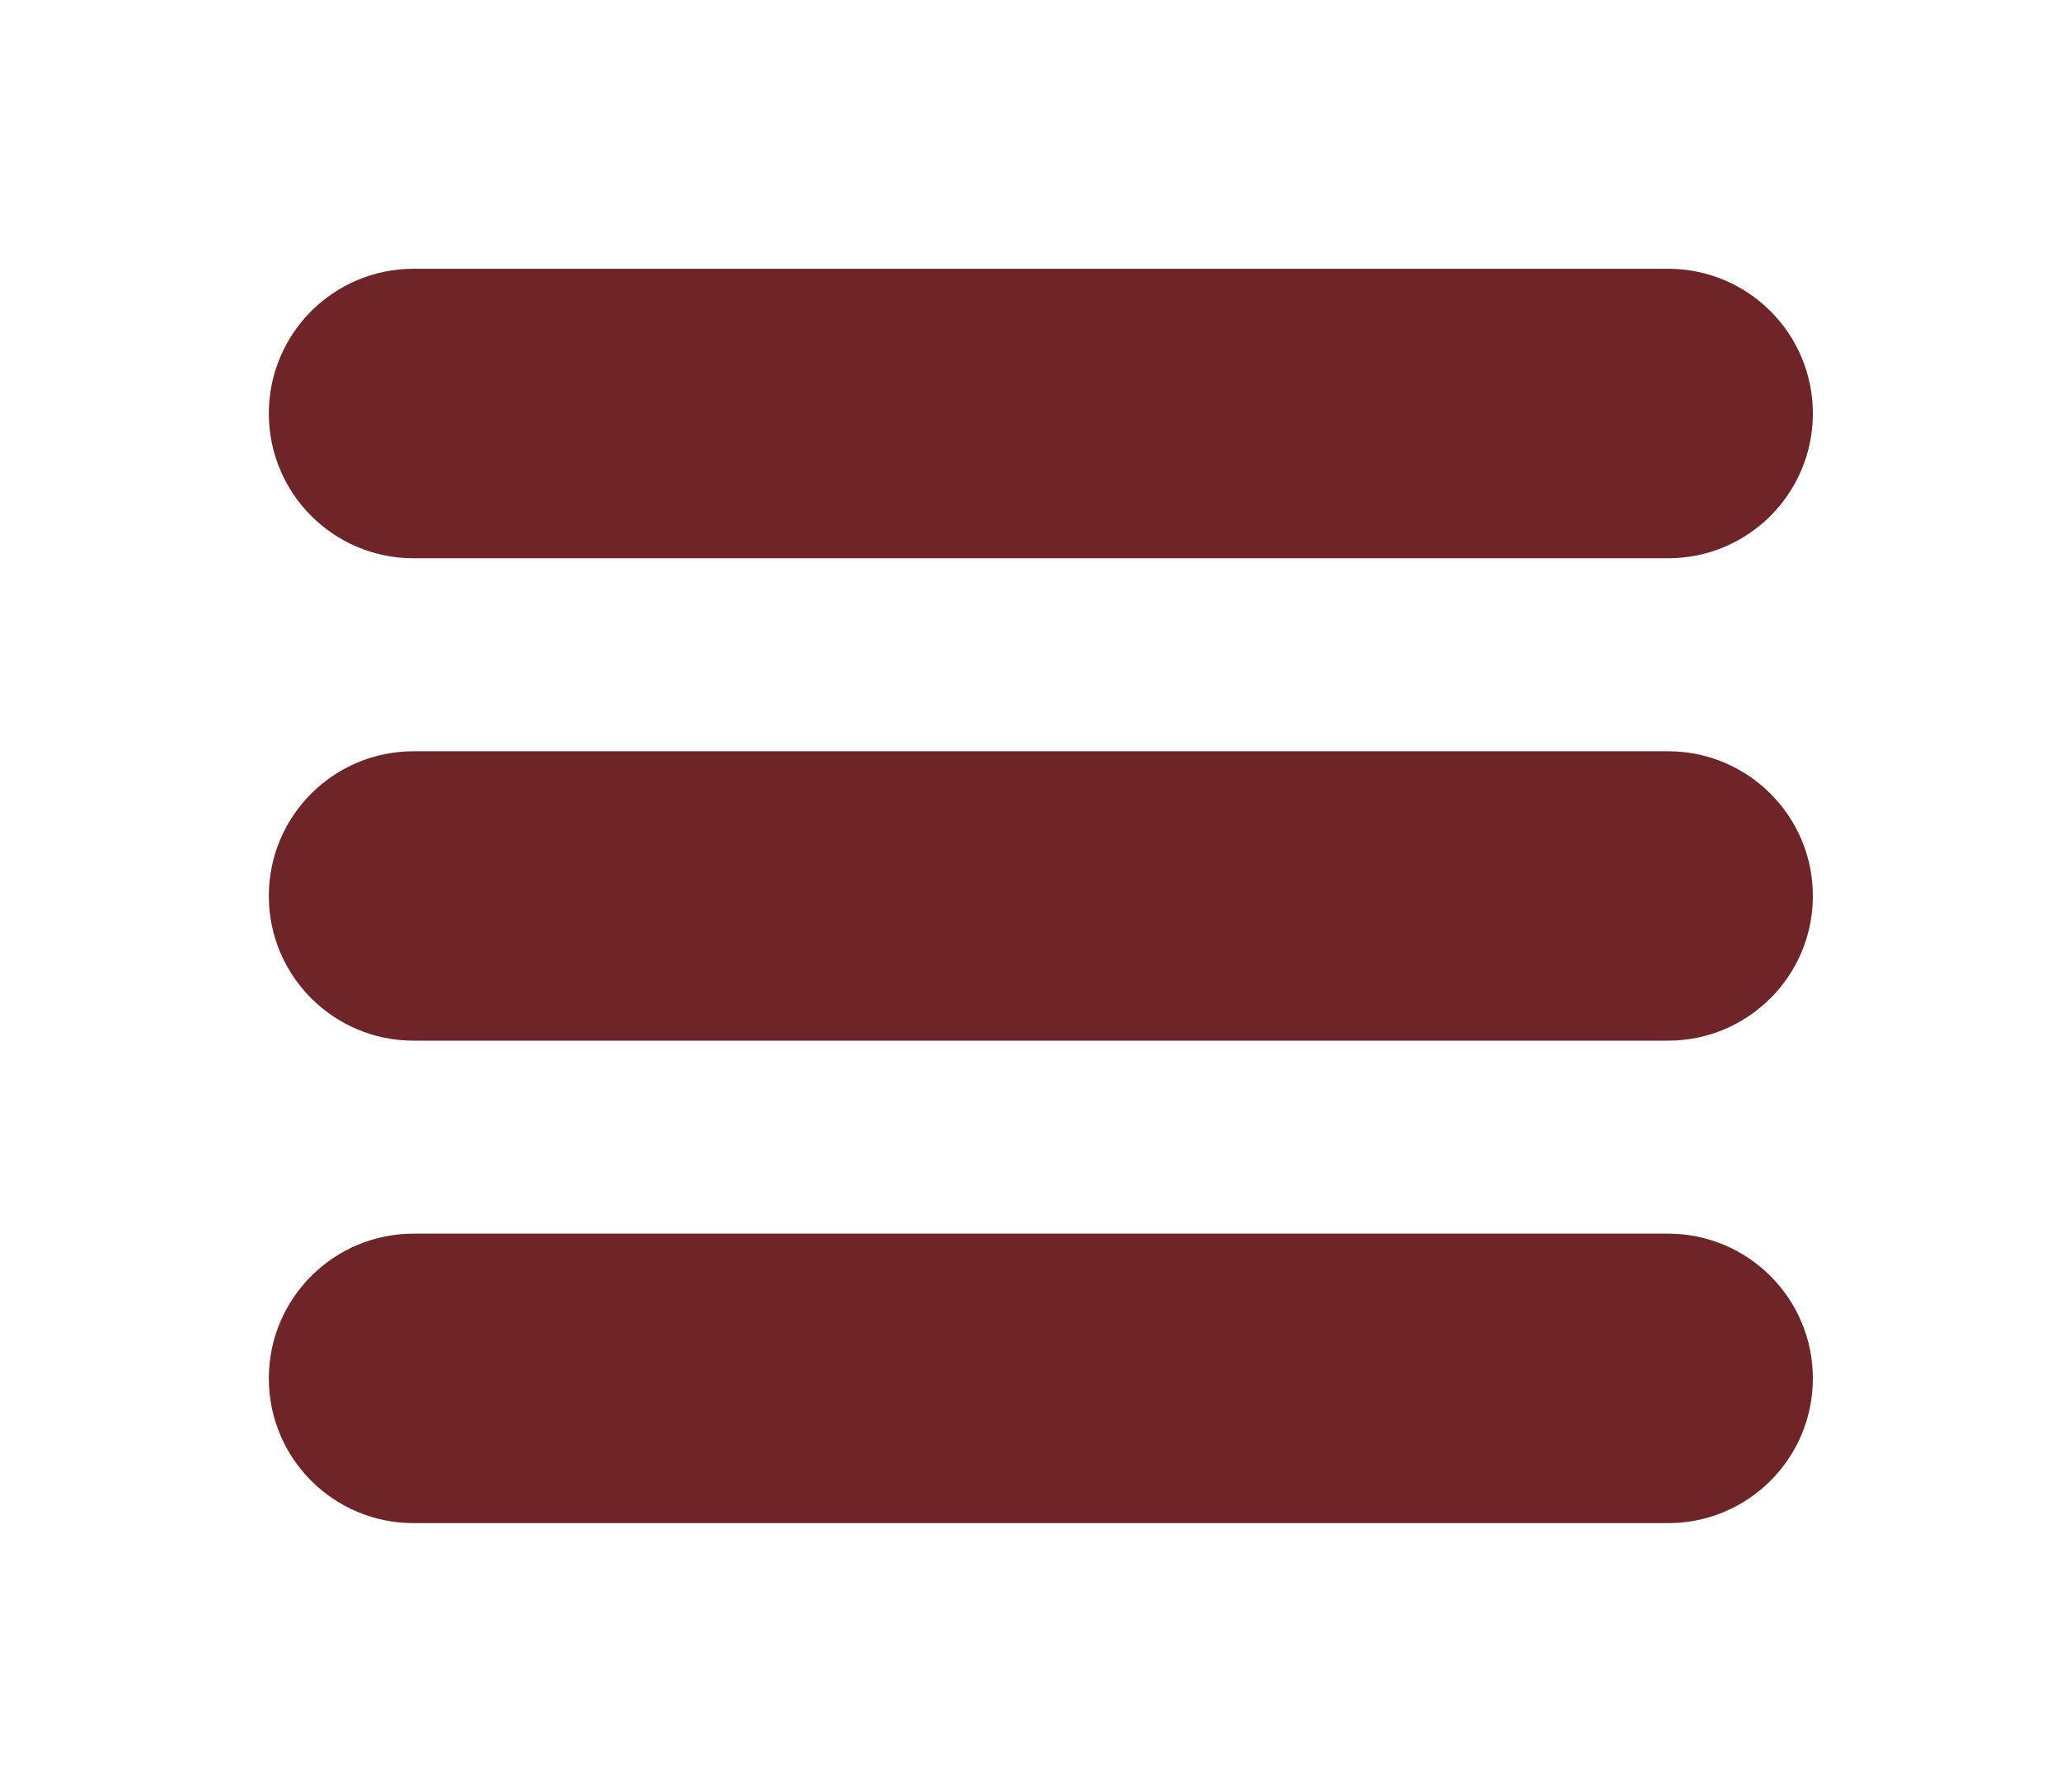
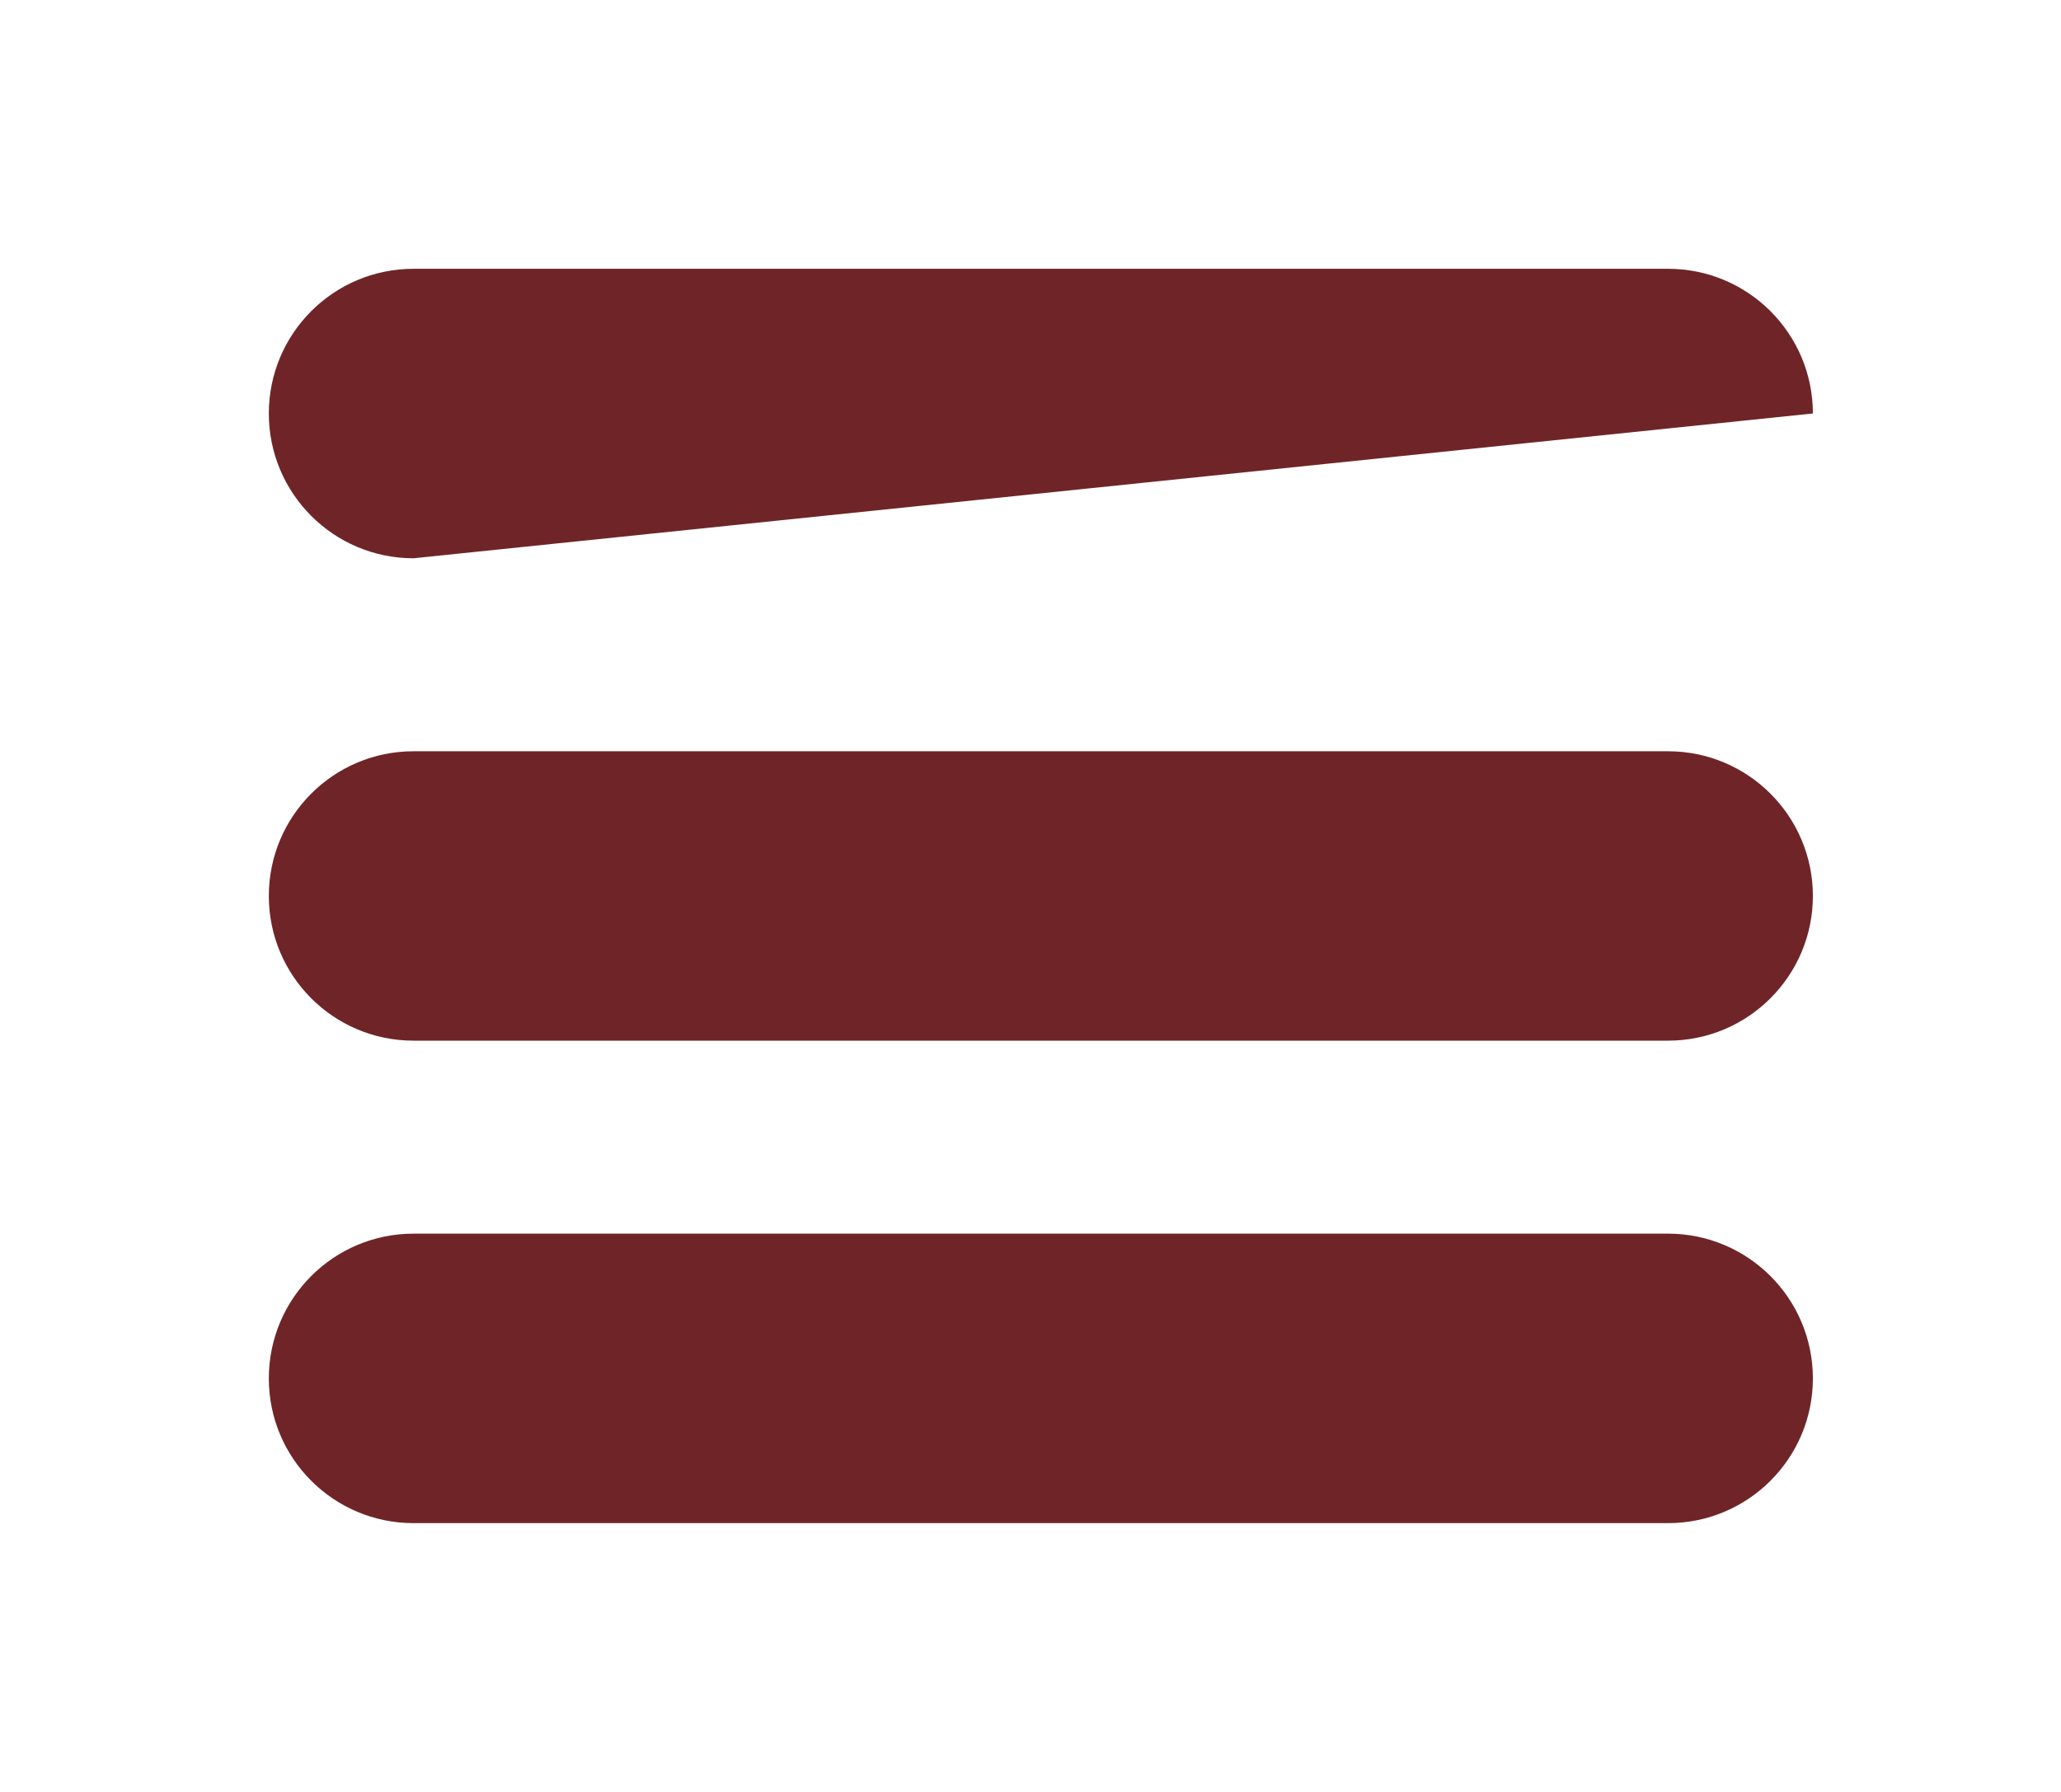
<svg xmlns="http://www.w3.org/2000/svg" width="23px" height="20px" viewBox="0 0 23 20" version="1.1">
  <title>icon</title>
  <desc>Created with Sketch.</desc>
  <defs />
  <g id="Mobile" stroke="none" stroke-width="1" fill="none" fill-rule="evenodd">
    <g id="icon" fill="#6F2528">
-       <path d="M18.615,13.769 L4.615,13.769 C3.723,13.769 3,14.492 3,15.385 C3,16.277 3.723,17 4.615,17 L18.615,17 C19.508,17 20.231,16.277 20.231,15.385 C20.231,14.492 19.507,13.769 18.615,13.769 M18.615,8.385 L4.615,8.385 C3.723,8.385 3,9.108 3,10 C3,10.892 3.723,11.615 4.615,11.615 L18.615,11.615 C19.507,11.615 20.231,10.892 20.231,10 C20.231,9.108 19.507,8.385 18.615,8.385 M3,4.615 C3,3.723 3.723,3 4.615,3 L18.615,3 C19.508,3 20.231,3.723 20.231,4.615 C20.231,5.508 19.508,6.231 18.615,6.231 L4.615,6.231 C3.723,6.231 3,5.508 3,4.615" id="Page-1" />
+       <path d="M18.615,13.769 L4.615,13.769 C3.723,13.769 3,14.492 3,15.385 C3,16.277 3.723,17 4.615,17 L18.615,17 C19.508,17 20.231,16.277 20.231,15.385 C20.231,14.492 19.507,13.769 18.615,13.769 M18.615,8.385 L4.615,8.385 C3.723,8.385 3,9.108 3,10 C3,10.892 3.723,11.615 4.615,11.615 L18.615,11.615 C19.507,11.615 20.231,10.892 20.231,10 C20.231,9.108 19.507,8.385 18.615,8.385 M3,4.615 C3,3.723 3.723,3 4.615,3 L18.615,3 C19.508,3 20.231,3.723 20.231,4.615 L4.615,6.231 C3.723,6.231 3,5.508 3,4.615" id="Page-1" />
    </g>
  </g>
</svg>